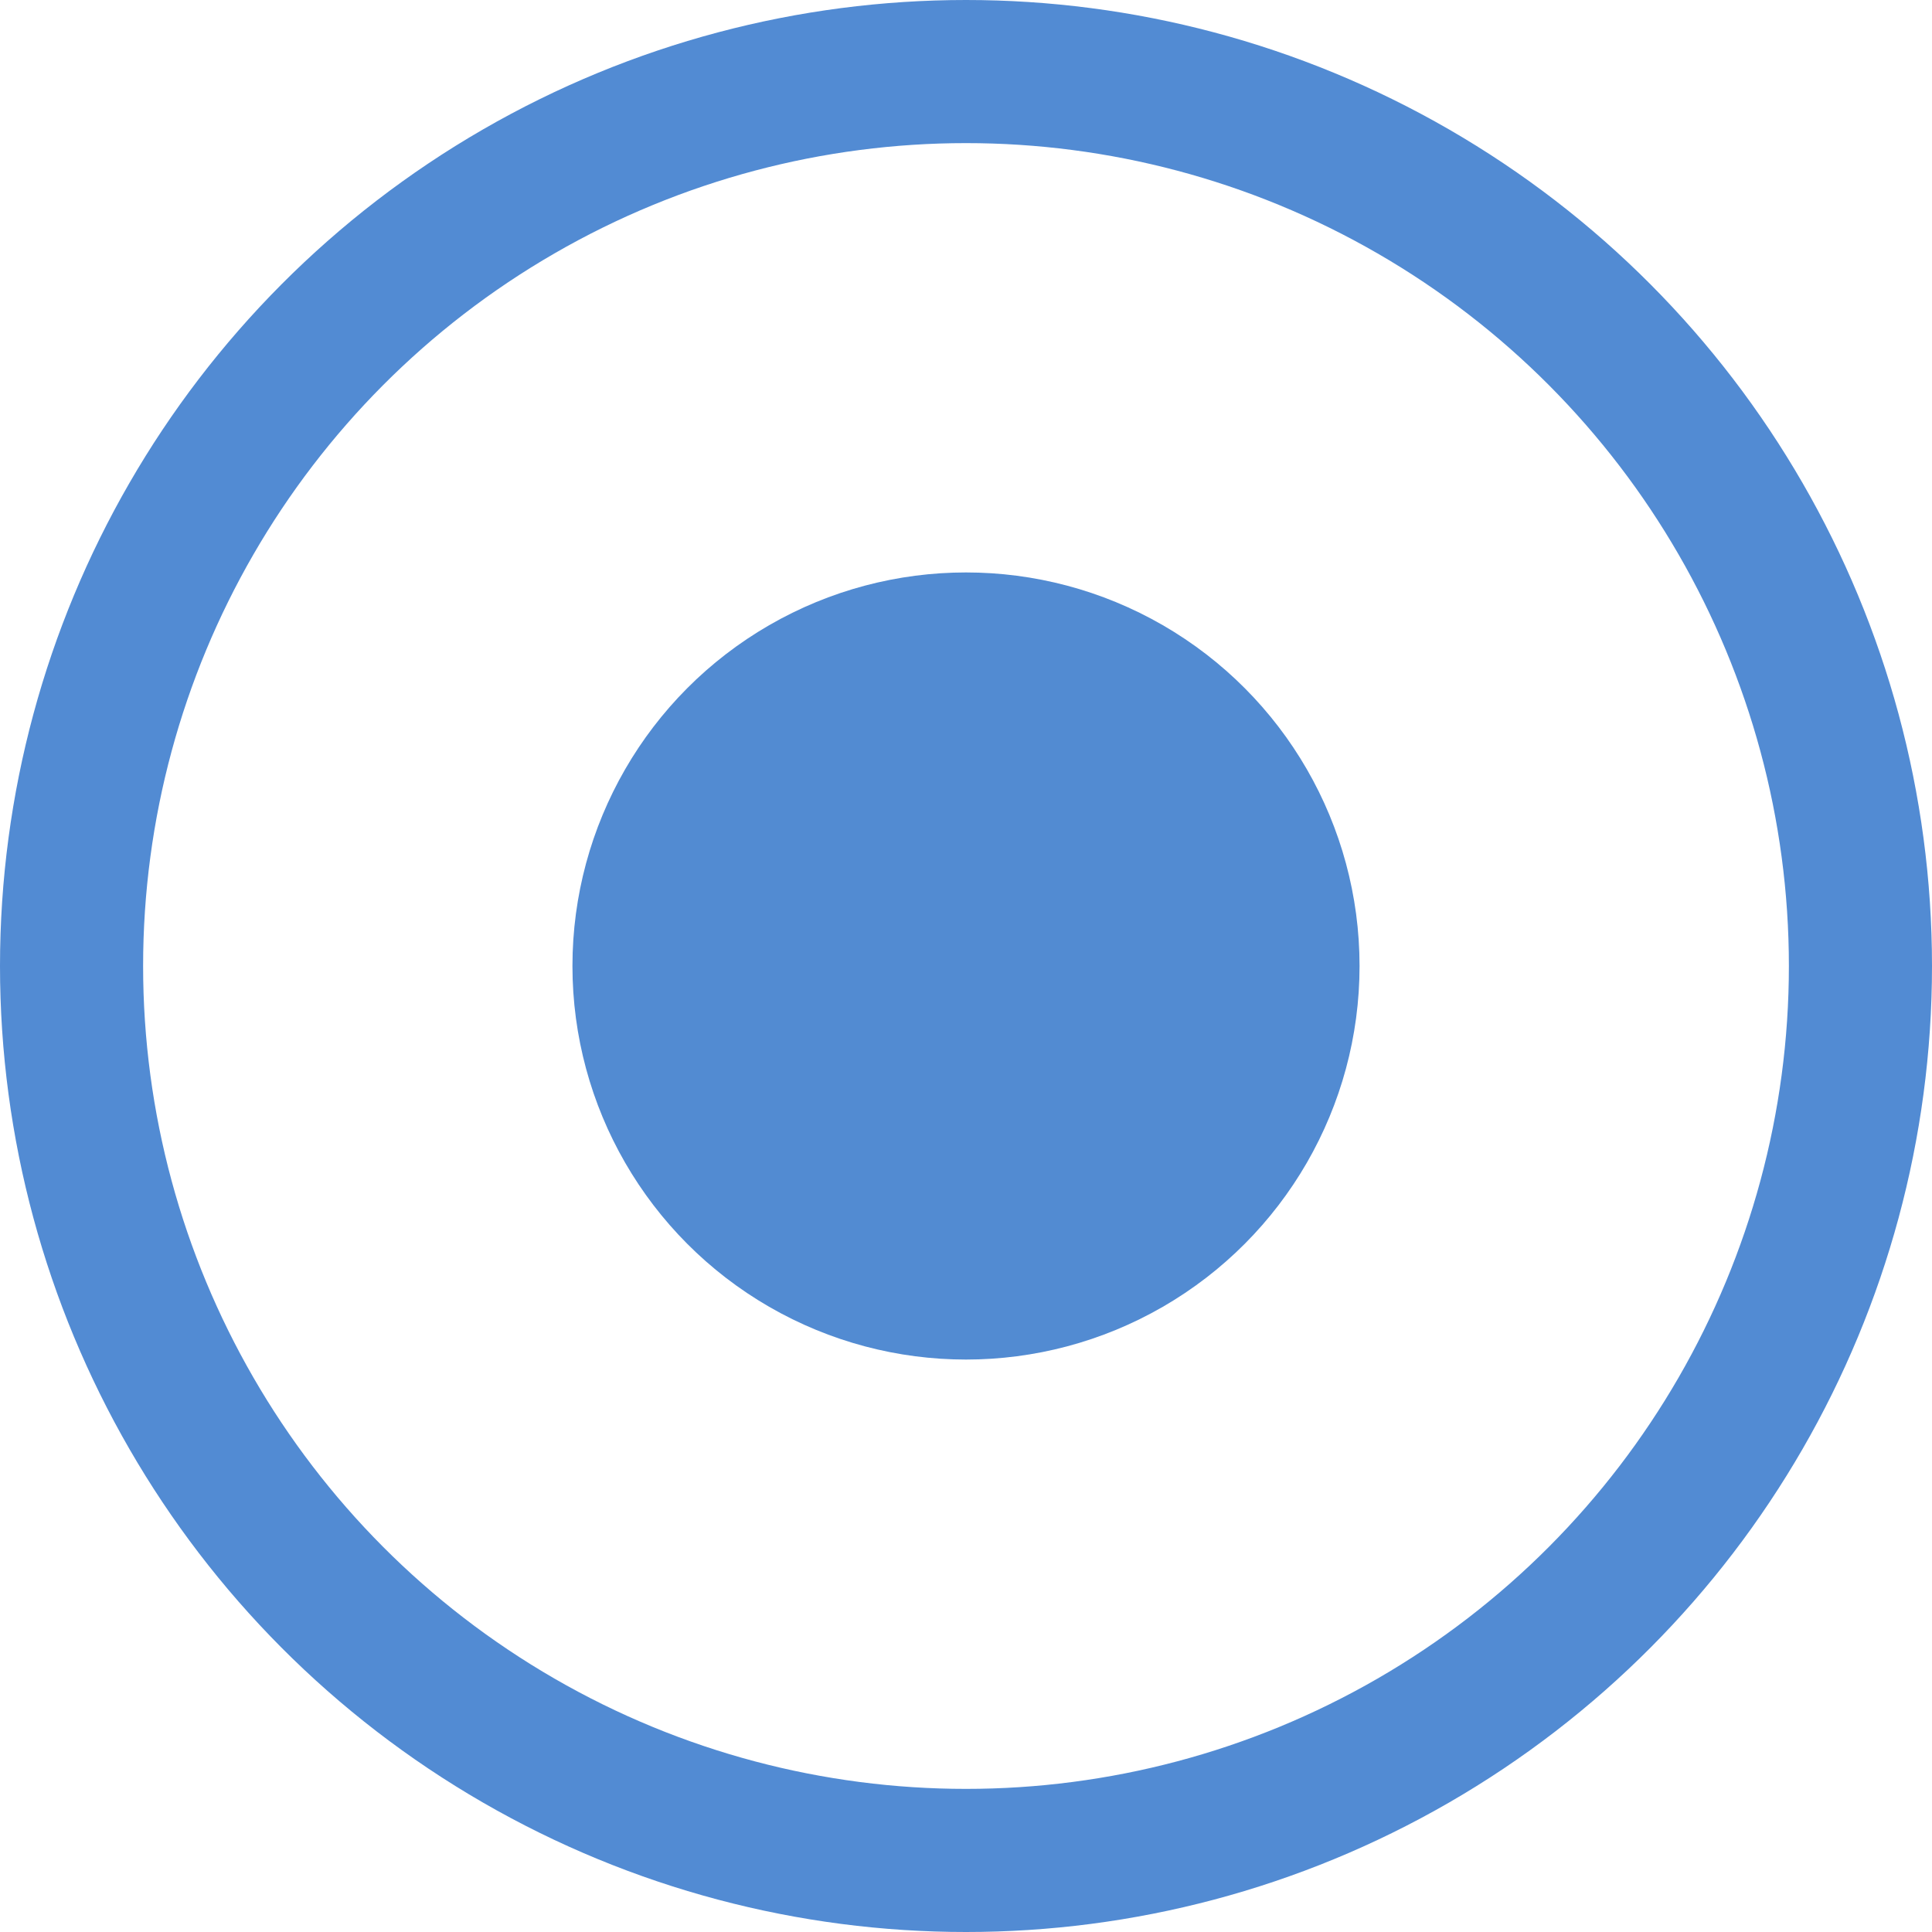
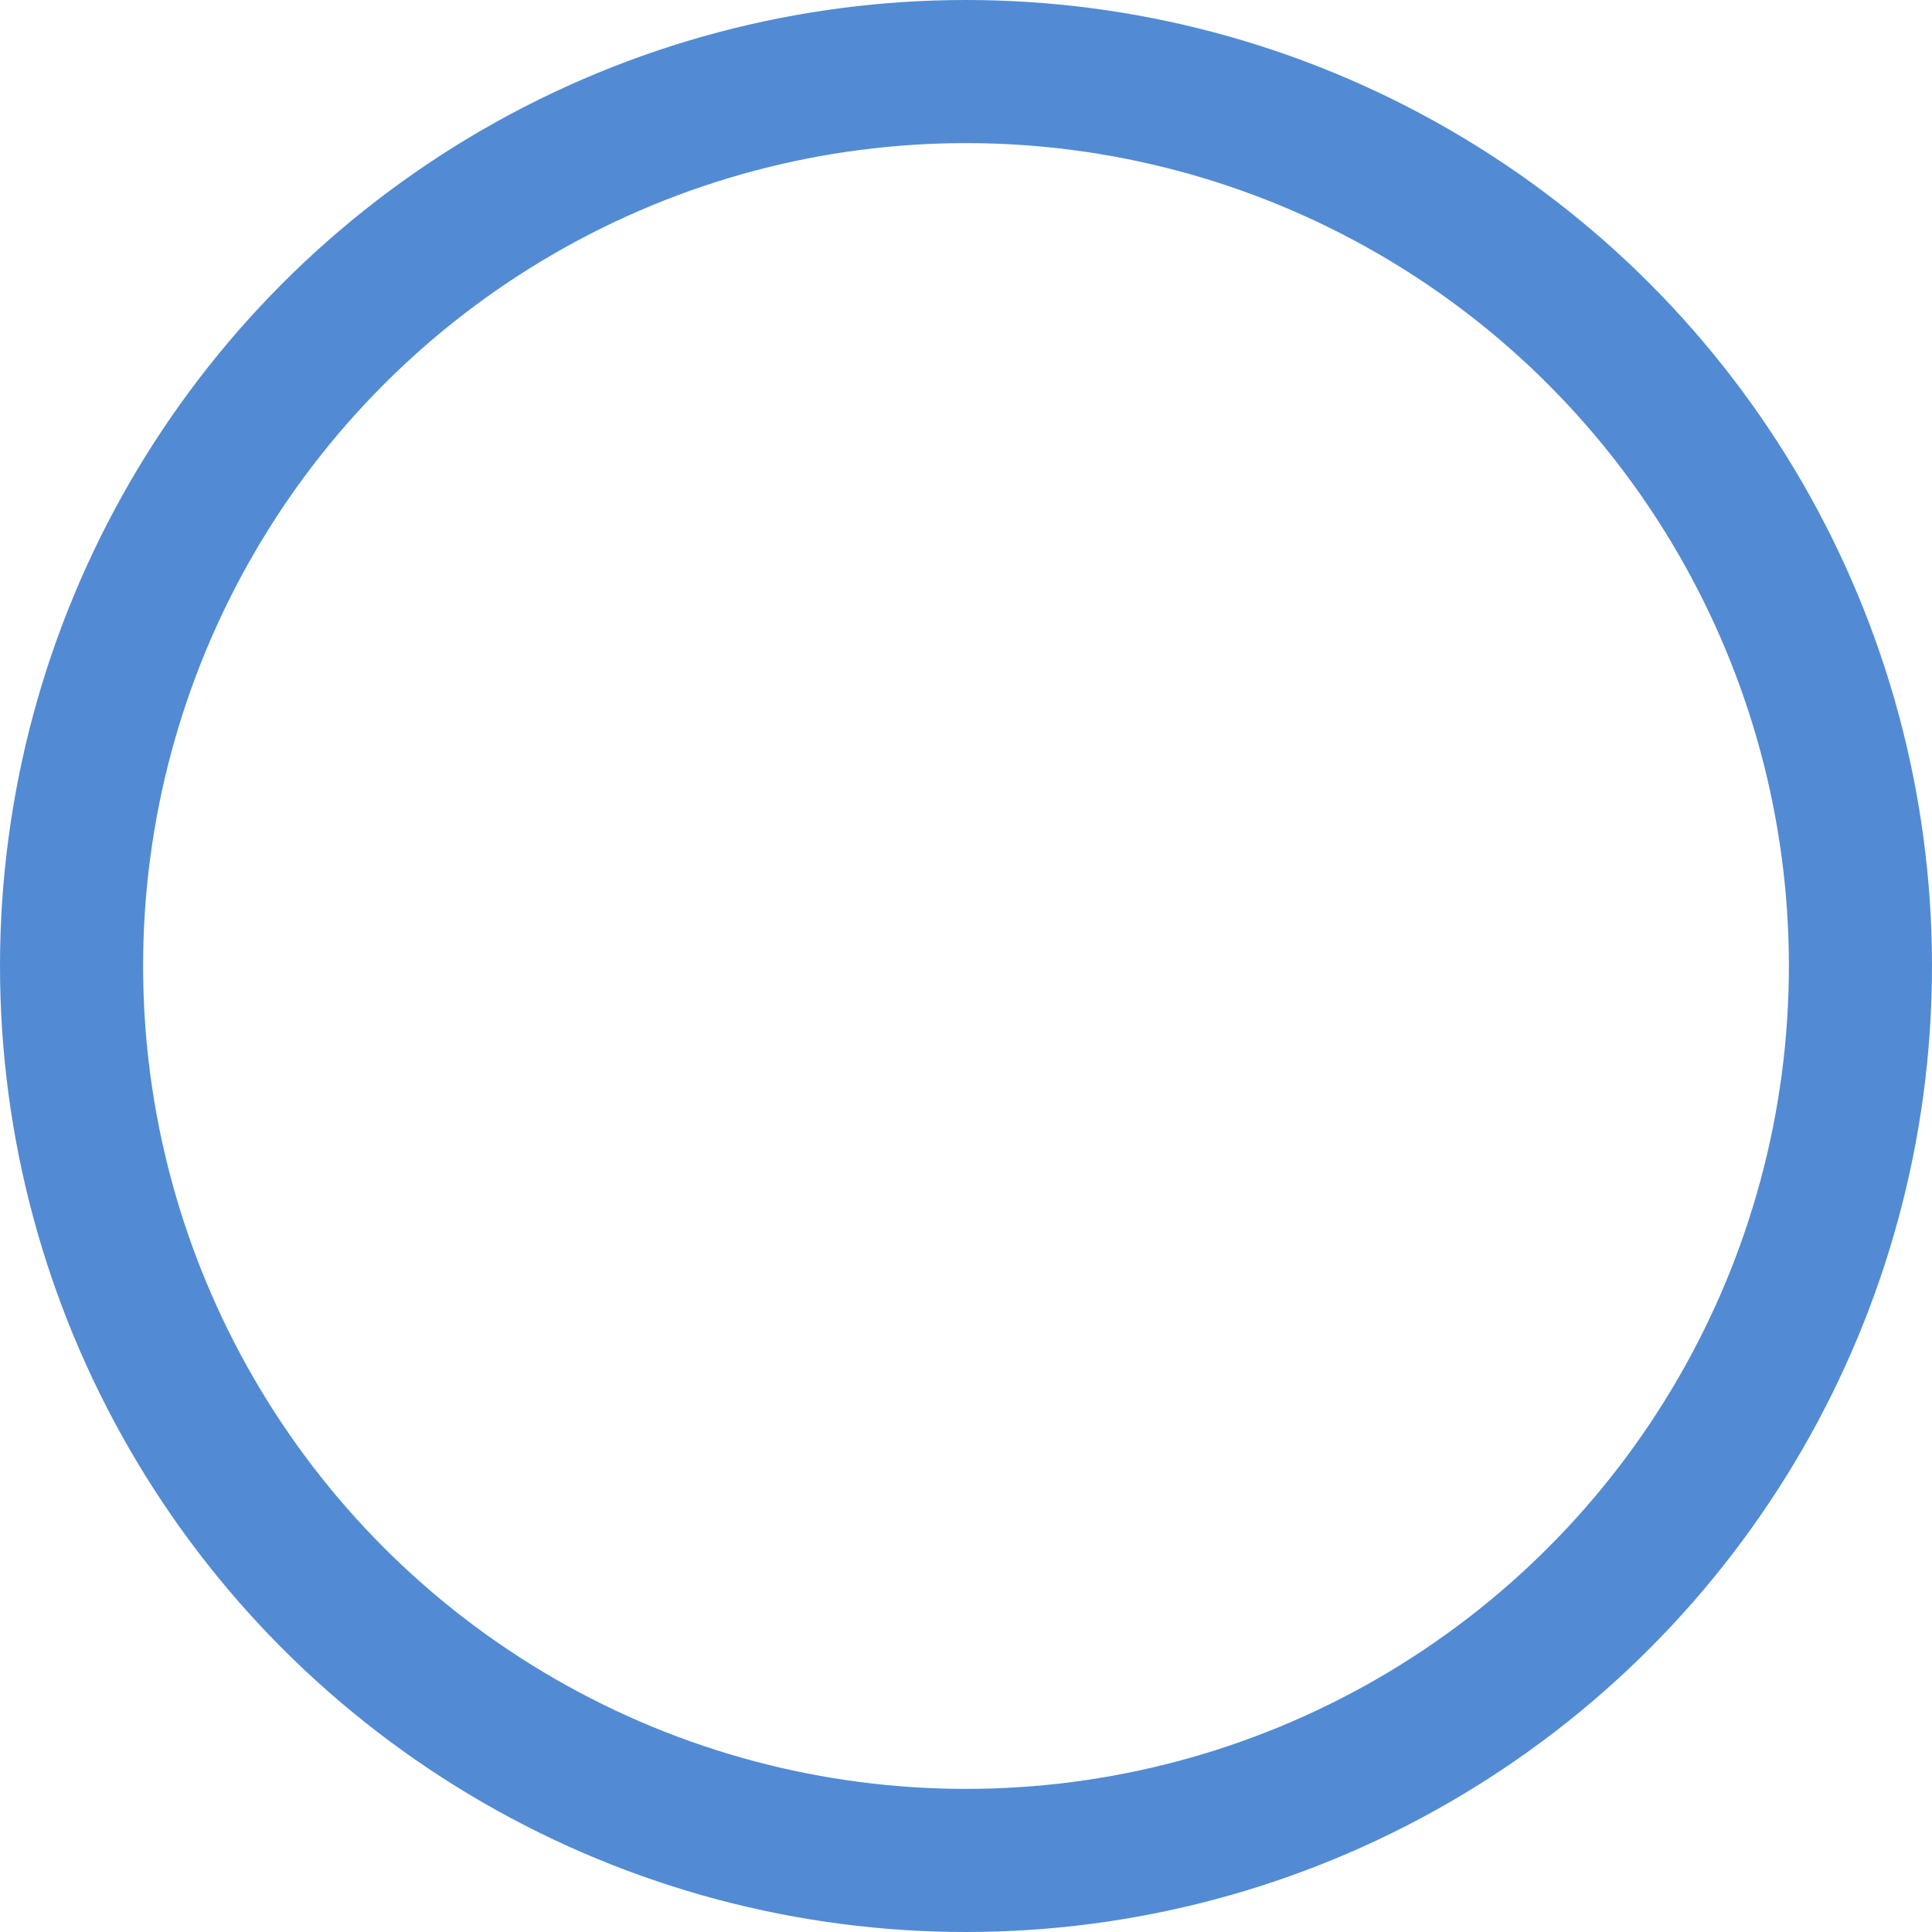
<svg xmlns="http://www.w3.org/2000/svg" width="27" height="27" viewBox="0 0 27 27">
  <g id="Group_10" data-name="Group 10" transform="translate(-85 -138)">
-     <circle id="Ellipse_14" data-name="Ellipse 14" cx="5.5" cy="5.5" r="5.5" transform="translate(93 146)" fill="#528bd2" />
    <g id="Ellipse_15" data-name="Ellipse 15" transform="translate(85 138)" fill="none" stroke="#528bd3" stroke-width="2">
-       <circle cx="13.5" cy="13.5" r="13.5" stroke="none" />
      <circle cx="13.5" cy="13.5" r="12.5" fill="none" />
    </g>
  </g>
</svg>